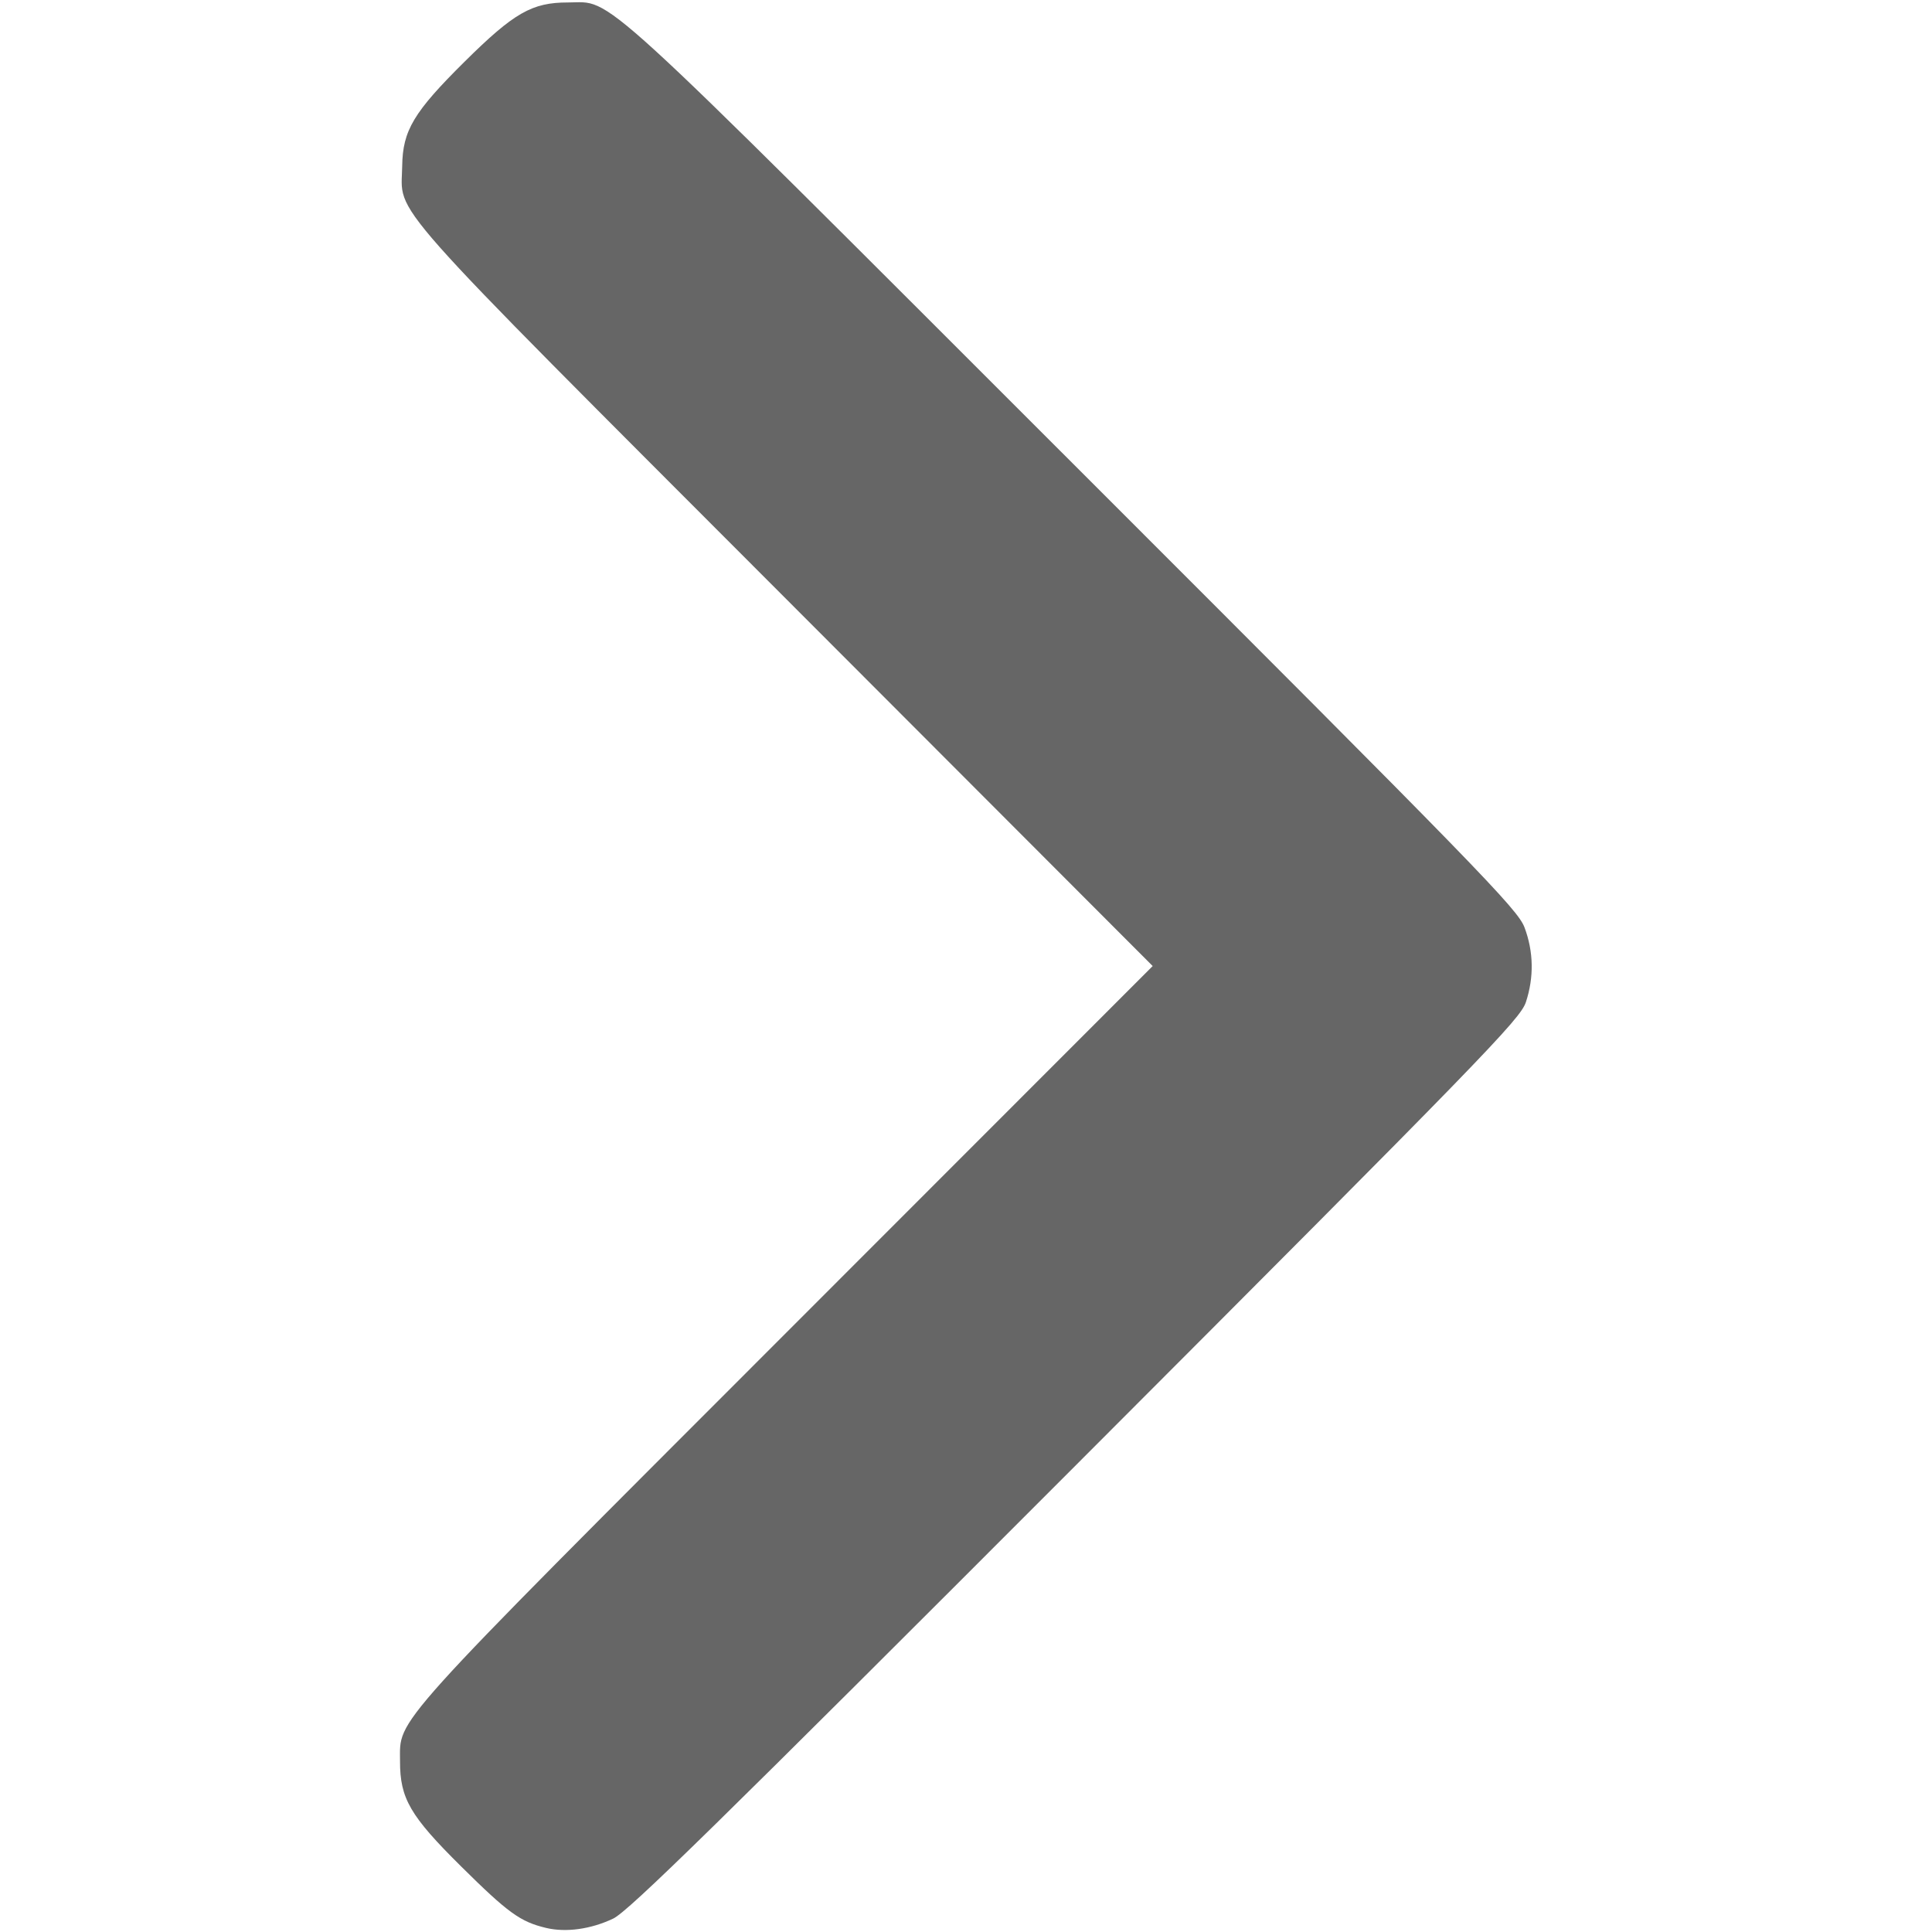
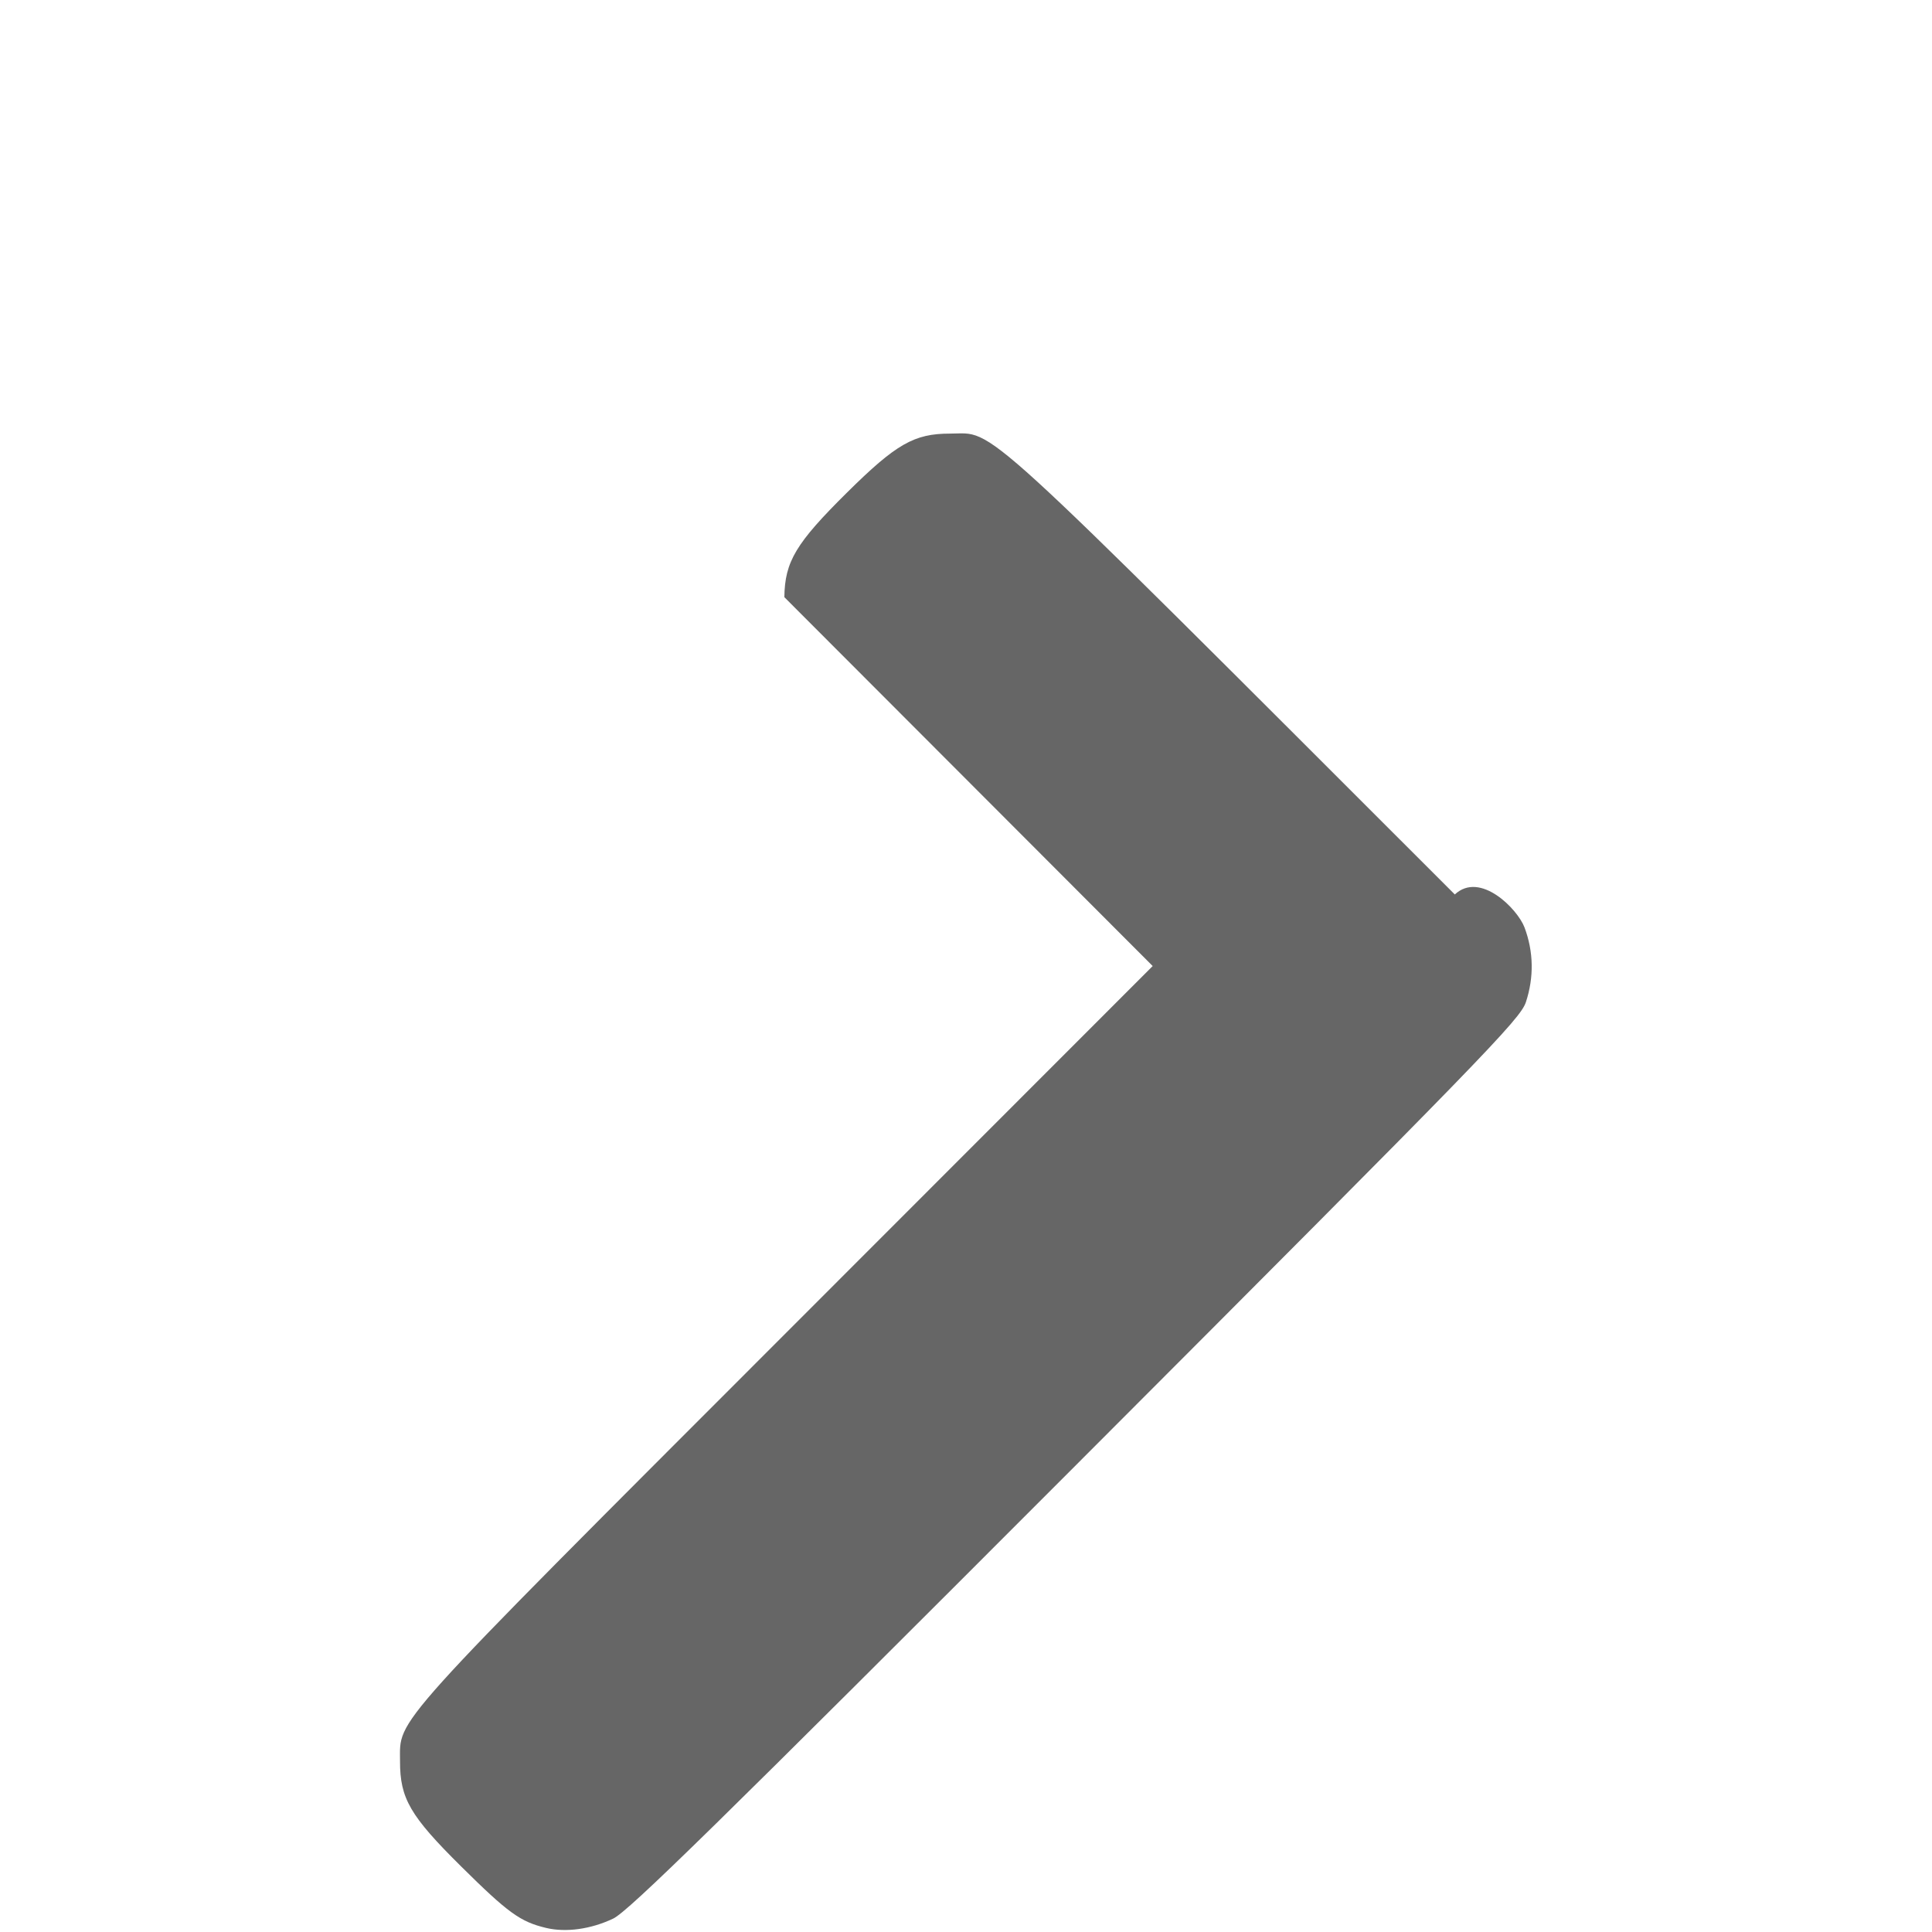
<svg xmlns="http://www.w3.org/2000/svg" xmlns:ns1="http://sodipodi.sourceforge.net/DTD/sodipodi-0.dtd" xmlns:ns2="http://www.inkscape.org/namespaces/inkscape" version="1.1" id="Vrstva_1" x="0px" y="0px" viewBox="0 0 500 500" xml:space="preserve" ns1:docname="arrow.svg" width="500" height="500" ns2:version="1.1.1 (3bf5ae0d25, 2021-09-20)">
  <defs id="defs9">
	
		
</defs>
  <ns1:namedview id="namedview7" pagecolor="#ffffff" bordercolor="#666666" borderopacity="1.0" ns2:pageshadow="2" ns2:pageopacity="0.0" ns2:pagecheckerboard="0" showgrid="false" ns2:zoom="1.0001306" ns2:cx="297.46114" ns2:cy="261.46584" ns2:current-layer="Vrstva_1" />
-   <path style="fill:#666666;fill-opacity:1;stroke-width:0.977" d="m 141.326,498.945 c -6.667,-1.589 -9.833,-3.879 -21.96,-15.888 -13.25,-13.121 -15.859,-17.614 -15.841,-27.282 0.021,-11.298 -3.784,-7.076 99.879,-110.798 l 94.912,-94.966 -95.325,-95.464 C 97.342,48.744 103.913,56.156 104.088,42.969 c 0.122,-9.208 2.967,-13.96 16.201,-27.061 12.735,-12.607 17.389,-15.271 26.683,-15.271 11.936,0 4.705,-6.602 130.629,119.27 C 383.089,225.35 392.767,235.291 394.545,240.027 c 2.352,6.263 2.474,12.883 0.355,19.321 -1.454,4.42 -10.965,14.206 -116.455,119.836 -92.957,93.08 -115.803,115.467 -119.754,117.349 -5.753,2.74 -12.223,3.638 -17.366,2.412 z" id="path1144" />
+   <path style="fill:#666666;fill-opacity:1;stroke-width:0.977" d="m 141.326,498.945 c -6.667,-1.589 -9.833,-3.879 -21.96,-15.888 -13.25,-13.121 -15.859,-17.614 -15.841,-27.282 0.021,-11.298 -3.784,-7.076 99.879,-110.798 l 94.912,-94.966 -95.325,-95.464 c 0.122,-9.208 2.967,-13.96 16.201,-27.061 12.735,-12.607 17.389,-15.271 26.683,-15.271 11.936,0 4.705,-6.602 130.629,119.27 C 383.089,225.35 392.767,235.291 394.545,240.027 c 2.352,6.263 2.474,12.883 0.355,19.321 -1.454,4.42 -10.965,14.206 -116.455,119.836 -92.957,93.08 -115.803,115.467 -119.754,117.349 -5.753,2.74 -12.223,3.638 -17.366,2.412 z" id="path1144" />
</svg>